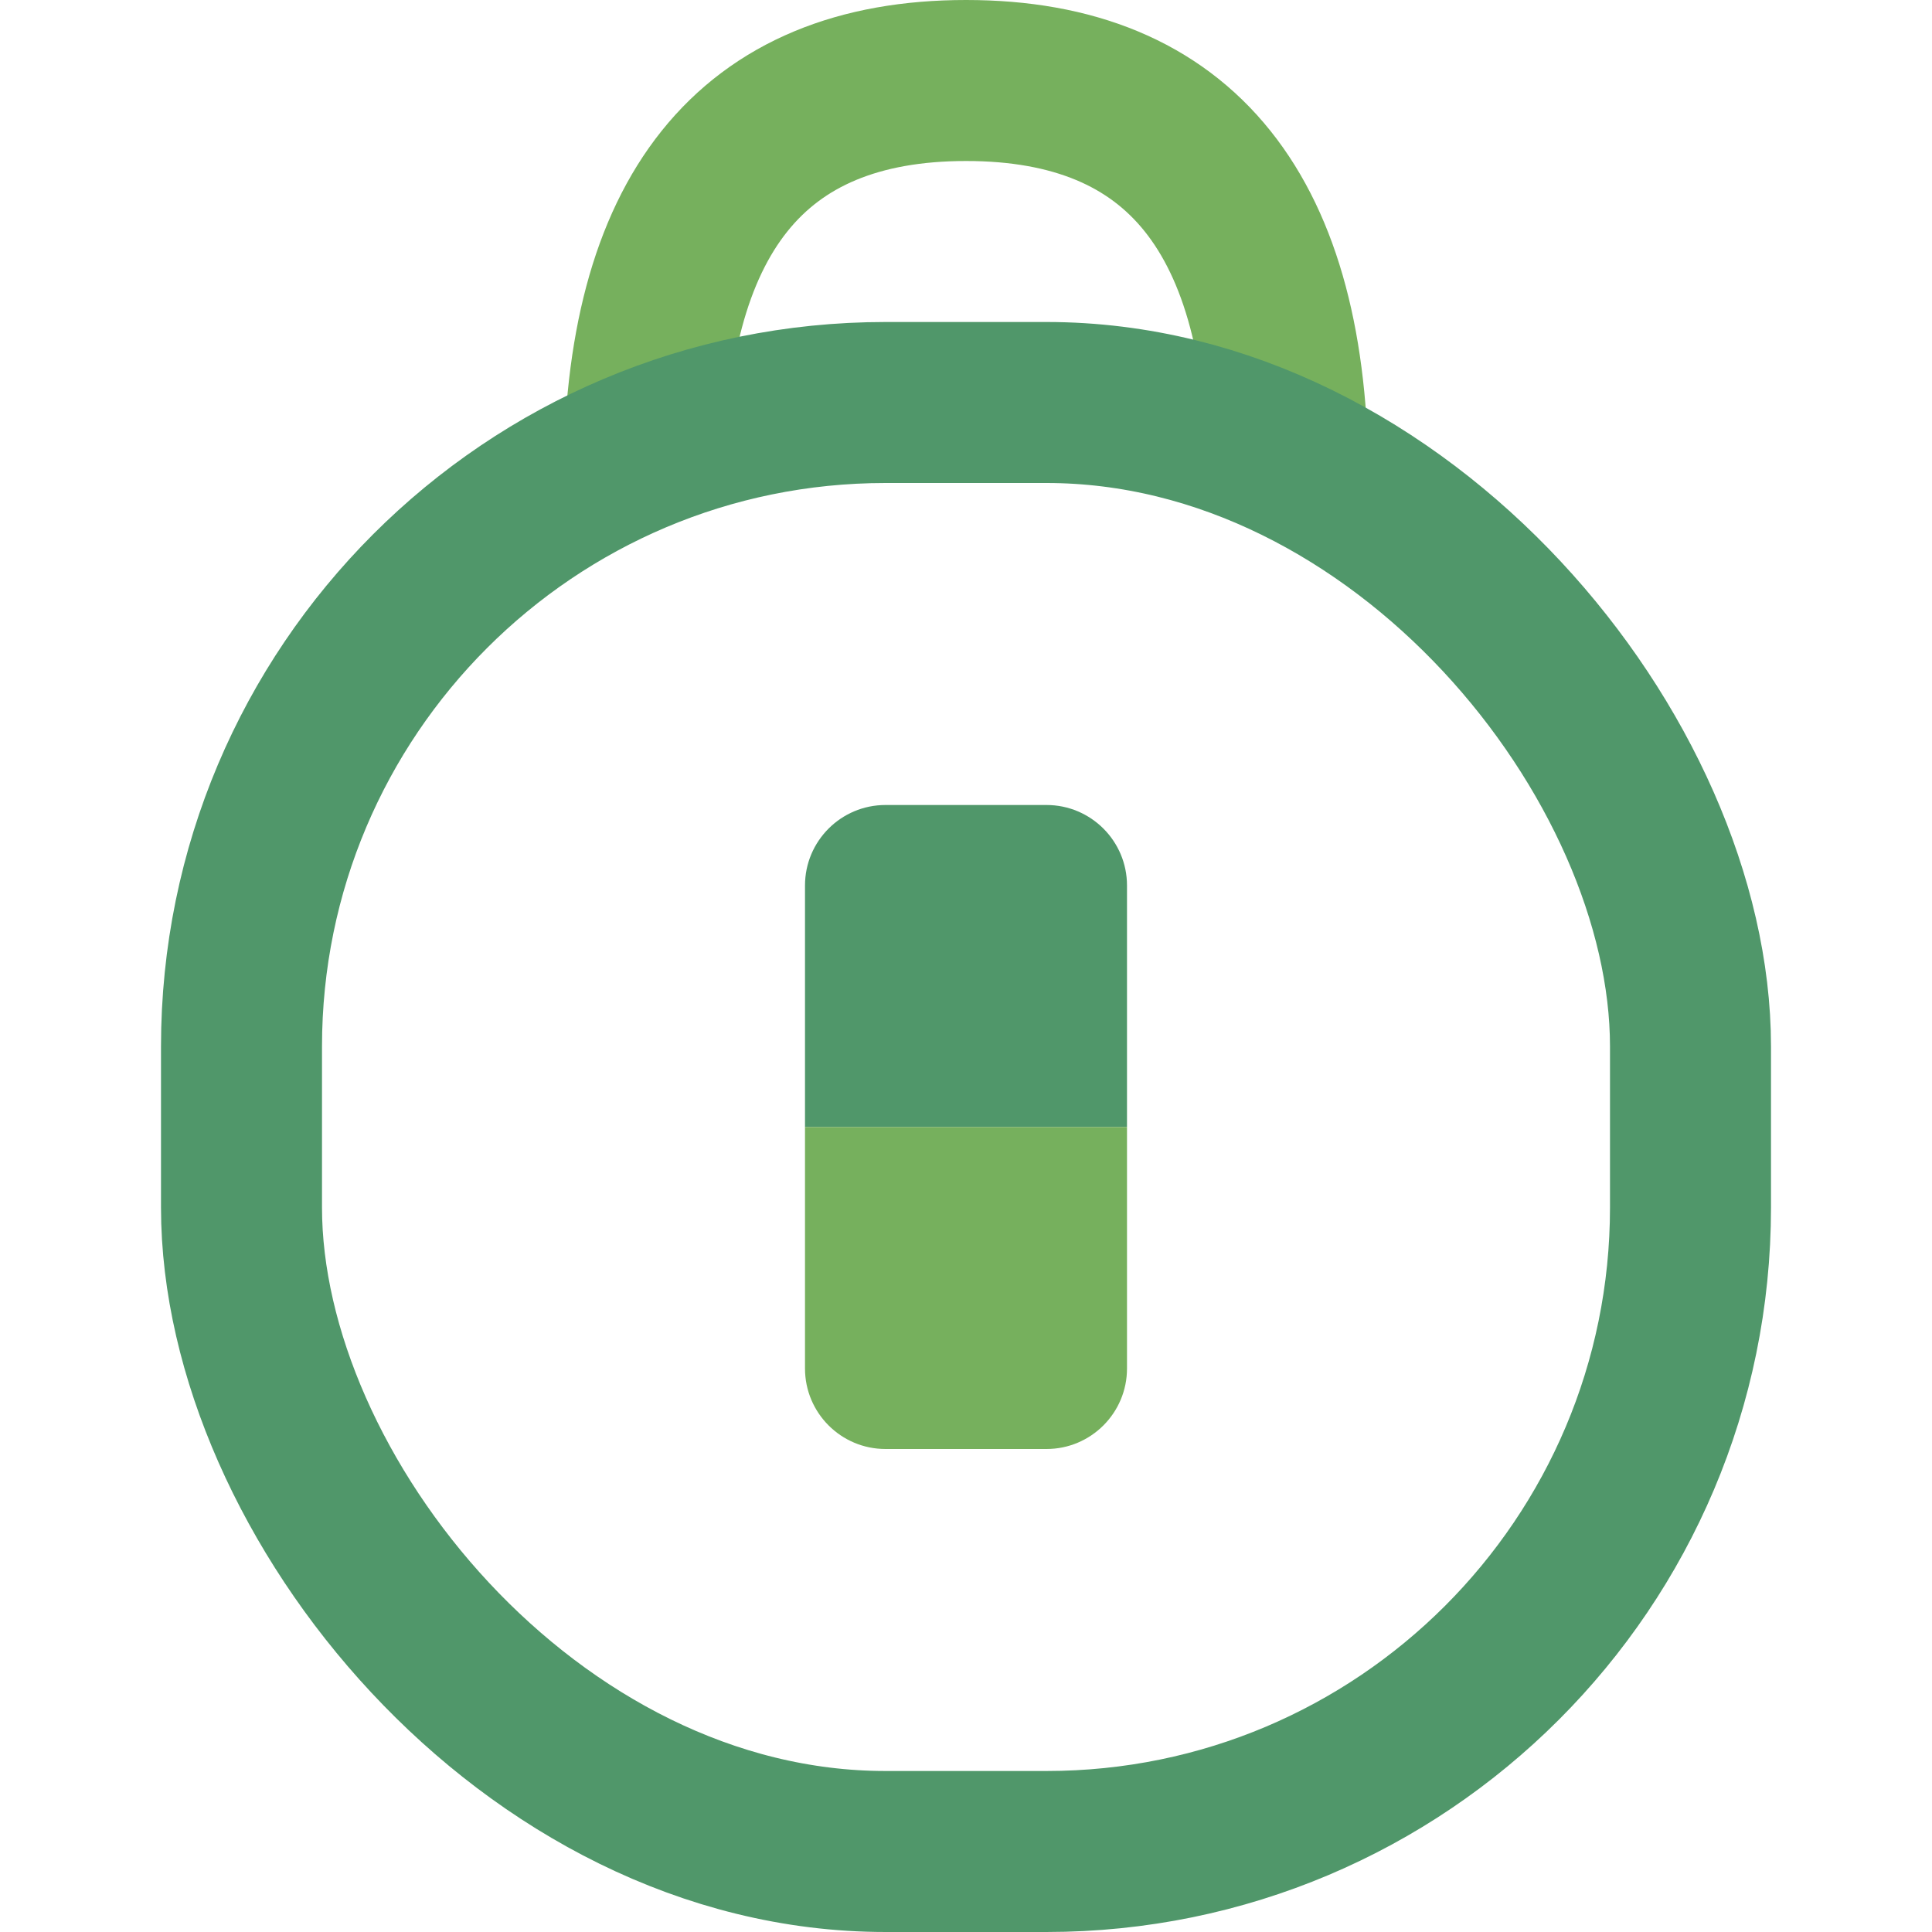
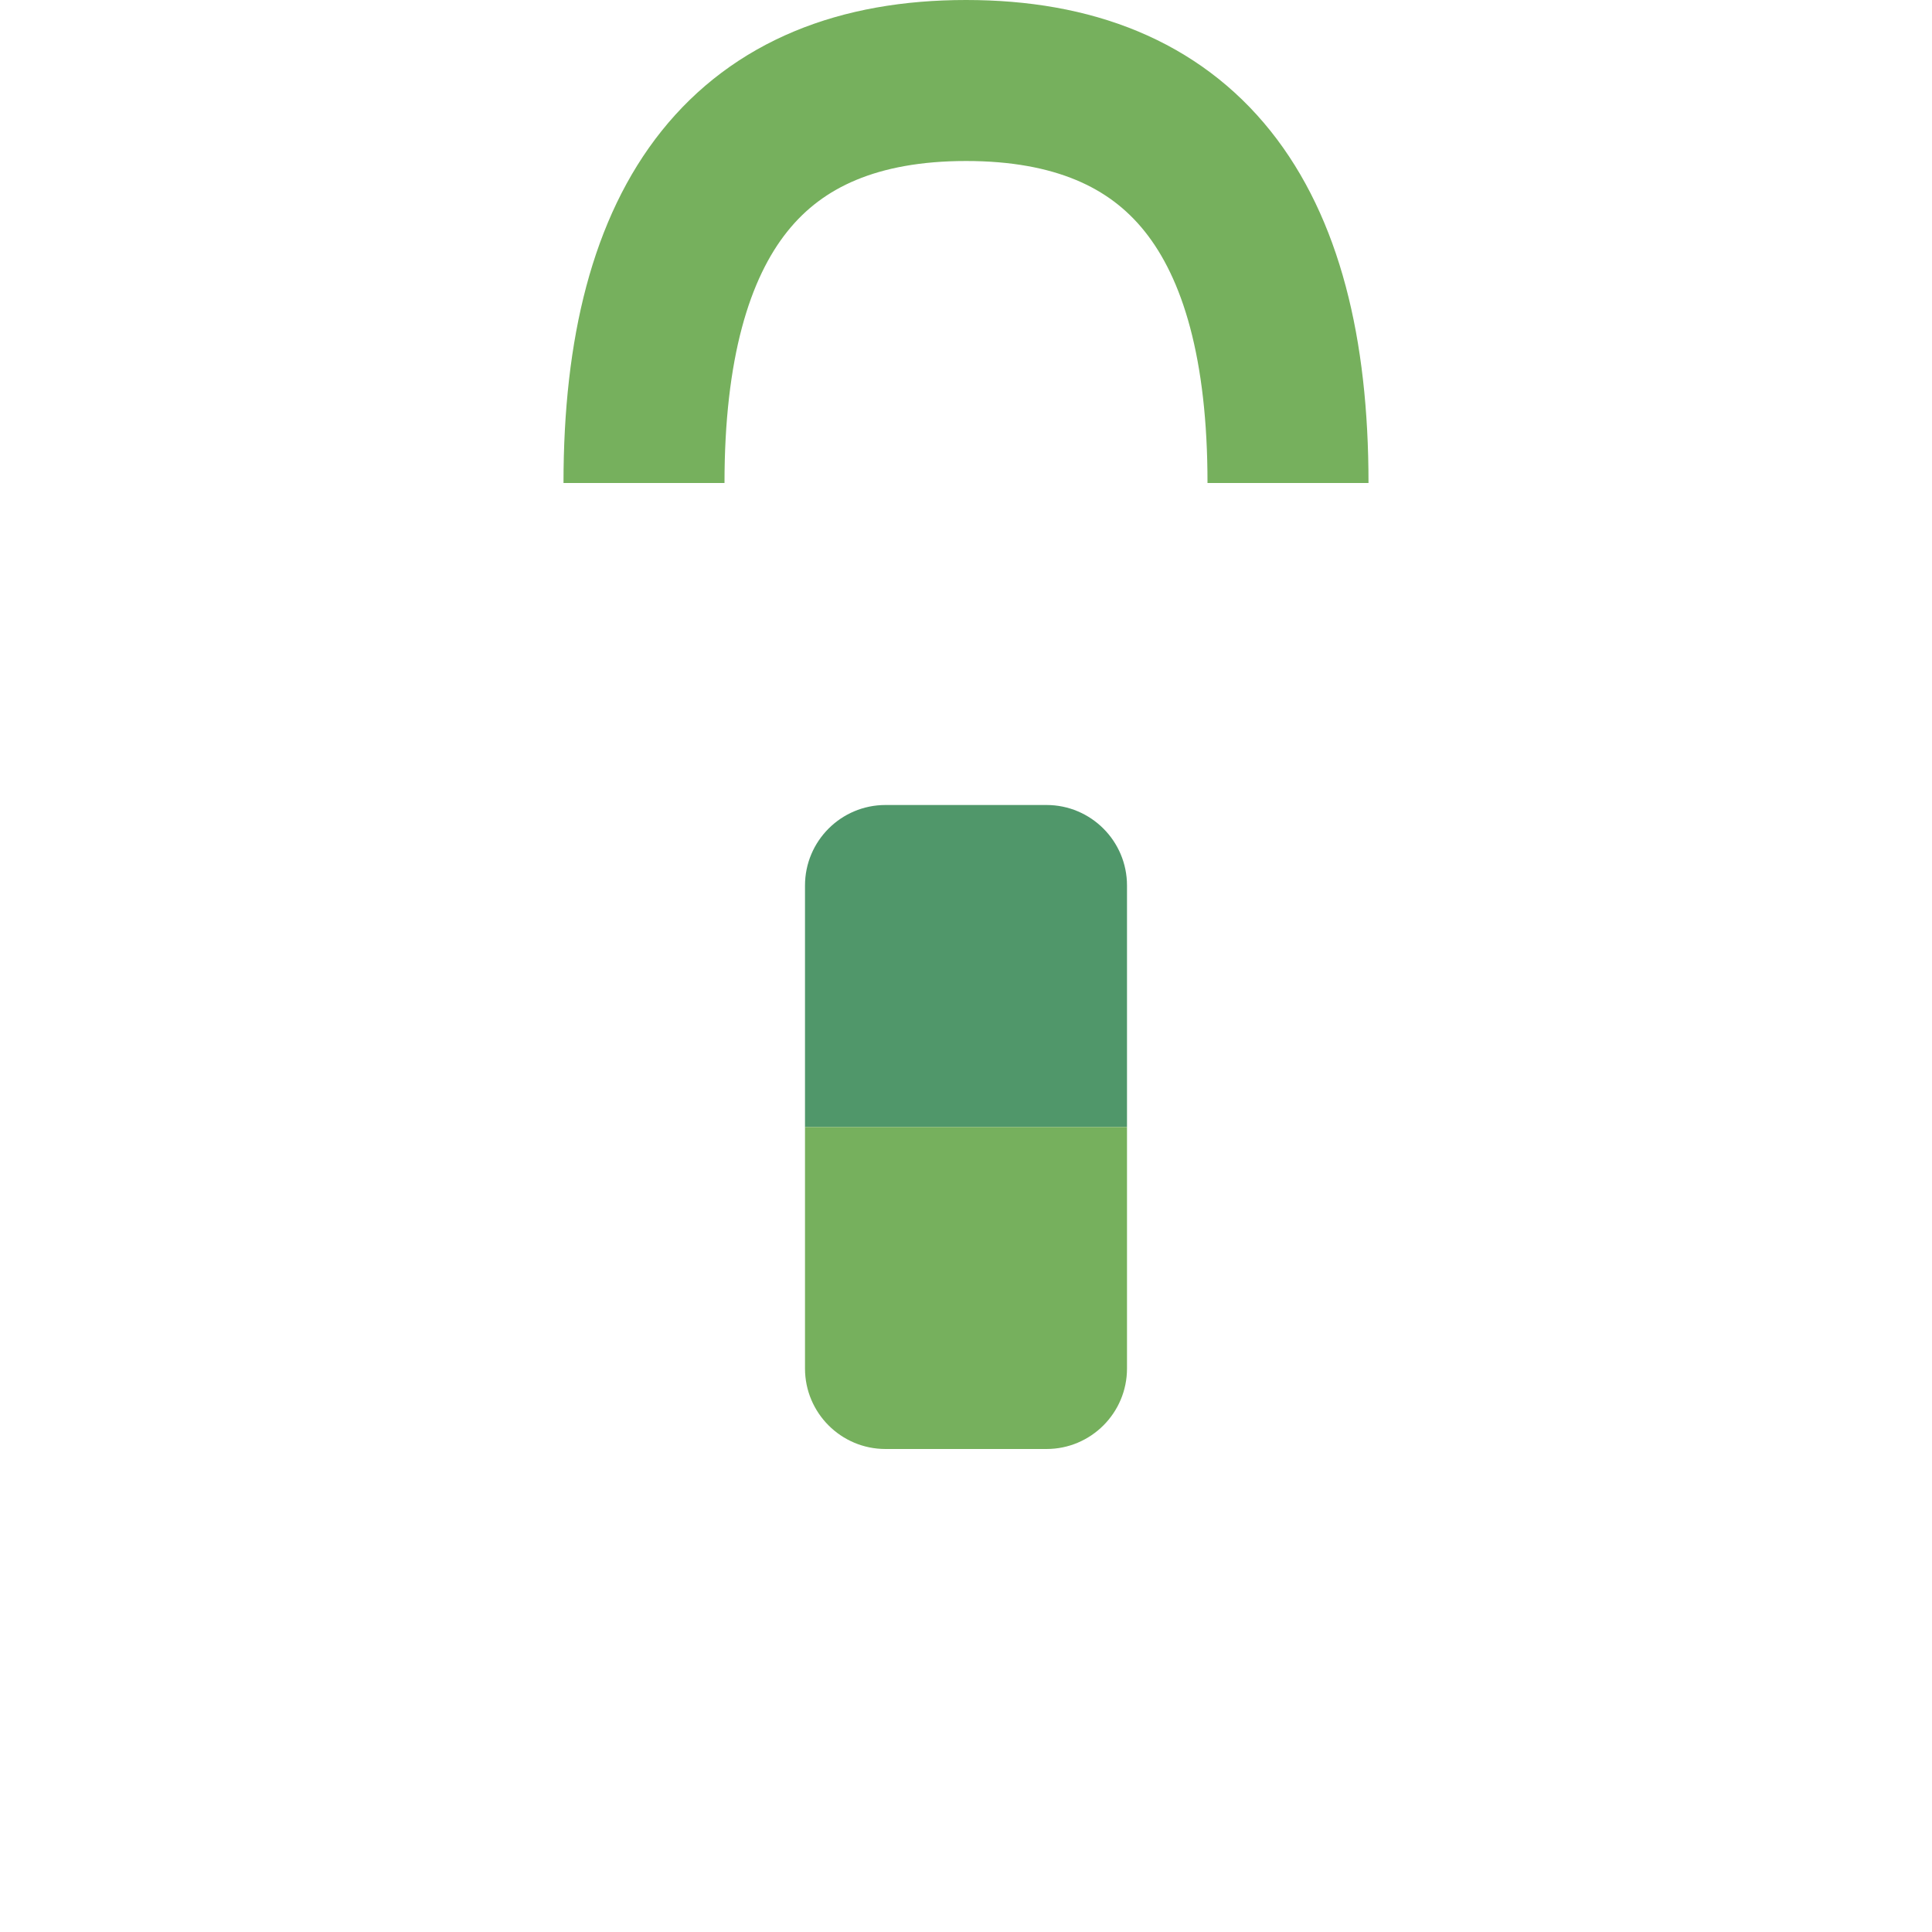
<svg xmlns="http://www.w3.org/2000/svg" width="24px" height="24px" viewBox="0 0 24 24" version="1.1">
  <title>icon /  security</title>
  <desc>Created with Sketch.</desc>
  <g id="icon-/--security" stroke="none" stroke-width="1" fill="none" fill-rule="evenodd">
    <path d="M8,6 C8,2.667 9.334,1 12.001,1 C14.668,1 16.001,2.667 16,6" id="Path-6" stroke="#76B05D" stroke-width="2" />
-     <rect id="Rectangle" stroke="#50976A" stroke-width="2" x="3" y="5" width="18" height="18" rx="8" />
    <path d="M11,10 L13,10 C13.552,10 14,10.448 14,11 L14,14 L14,14 L10,14 L10,11 C10,10.448 10.448,10 11,10 Z" id="Rectangle" fill="#50976A" />
    <path d="M10,14 L14,14 L14,17 C14,17.552 13.552,18 13,18 L11,18 C10.448,18 10,17.552 10,17 L10,14 L10,14 Z" id="Rectangle-Copy" fill="#76B05D" />
  </g>
</svg>